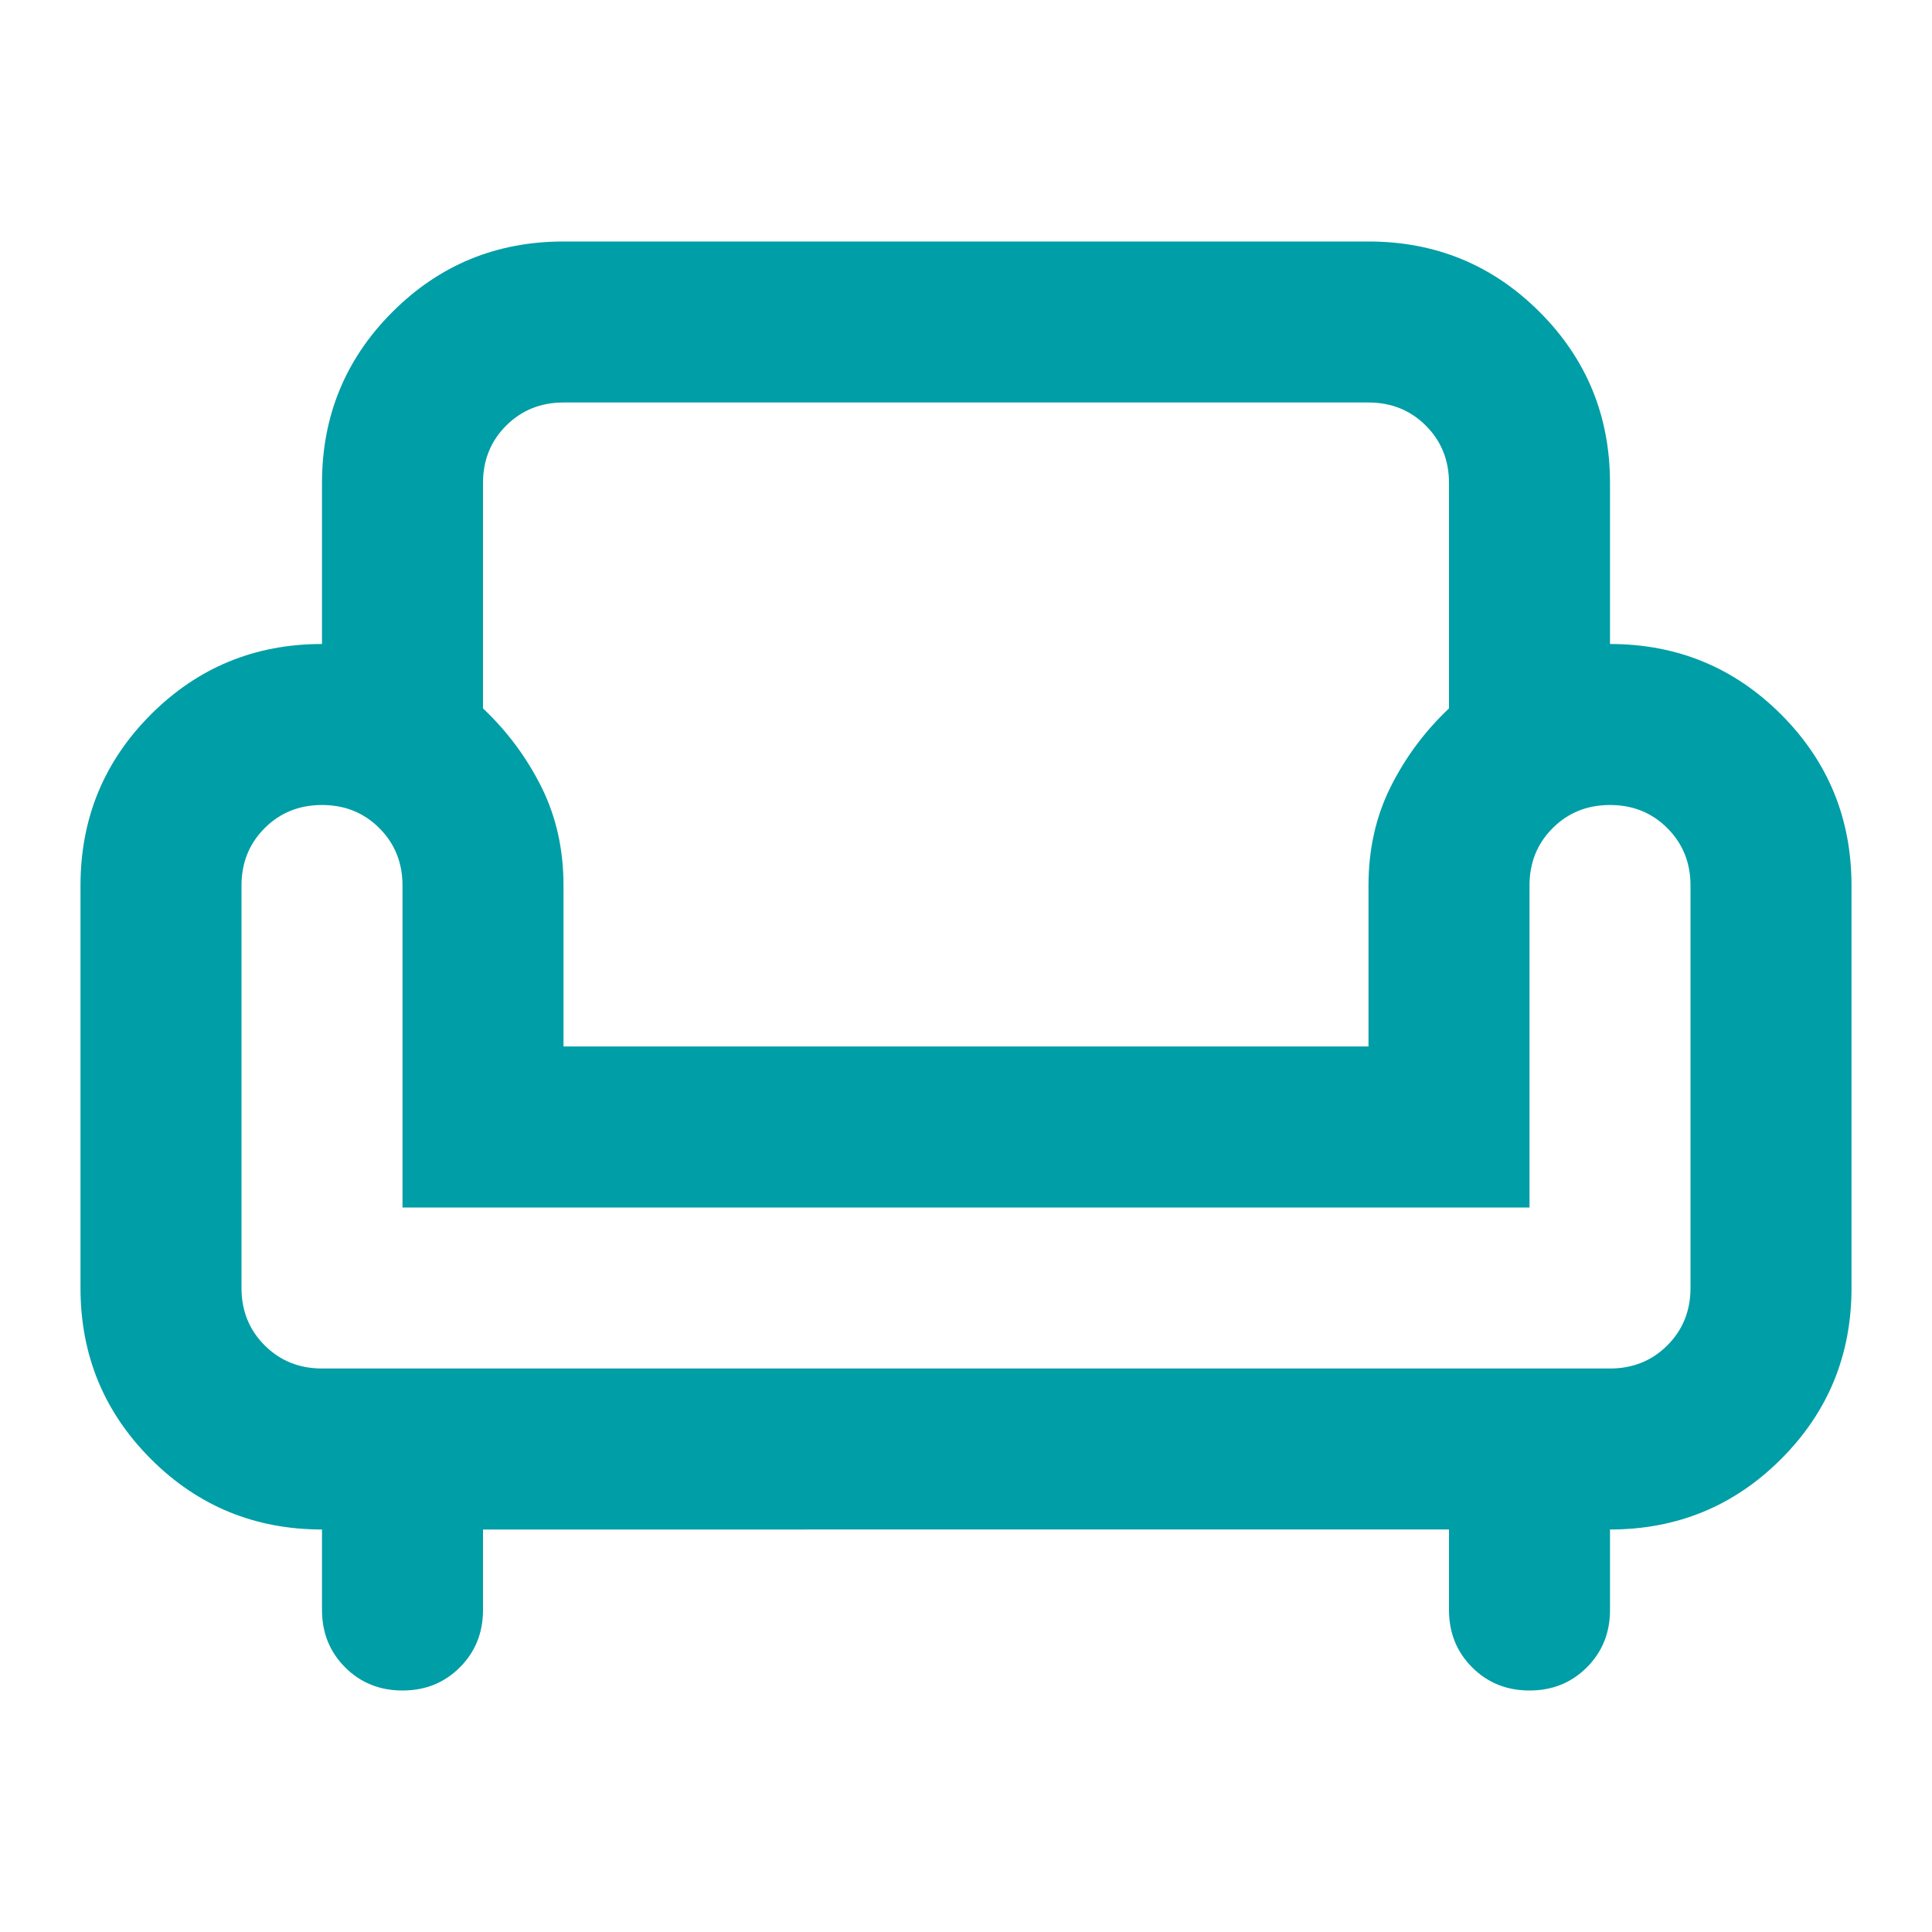
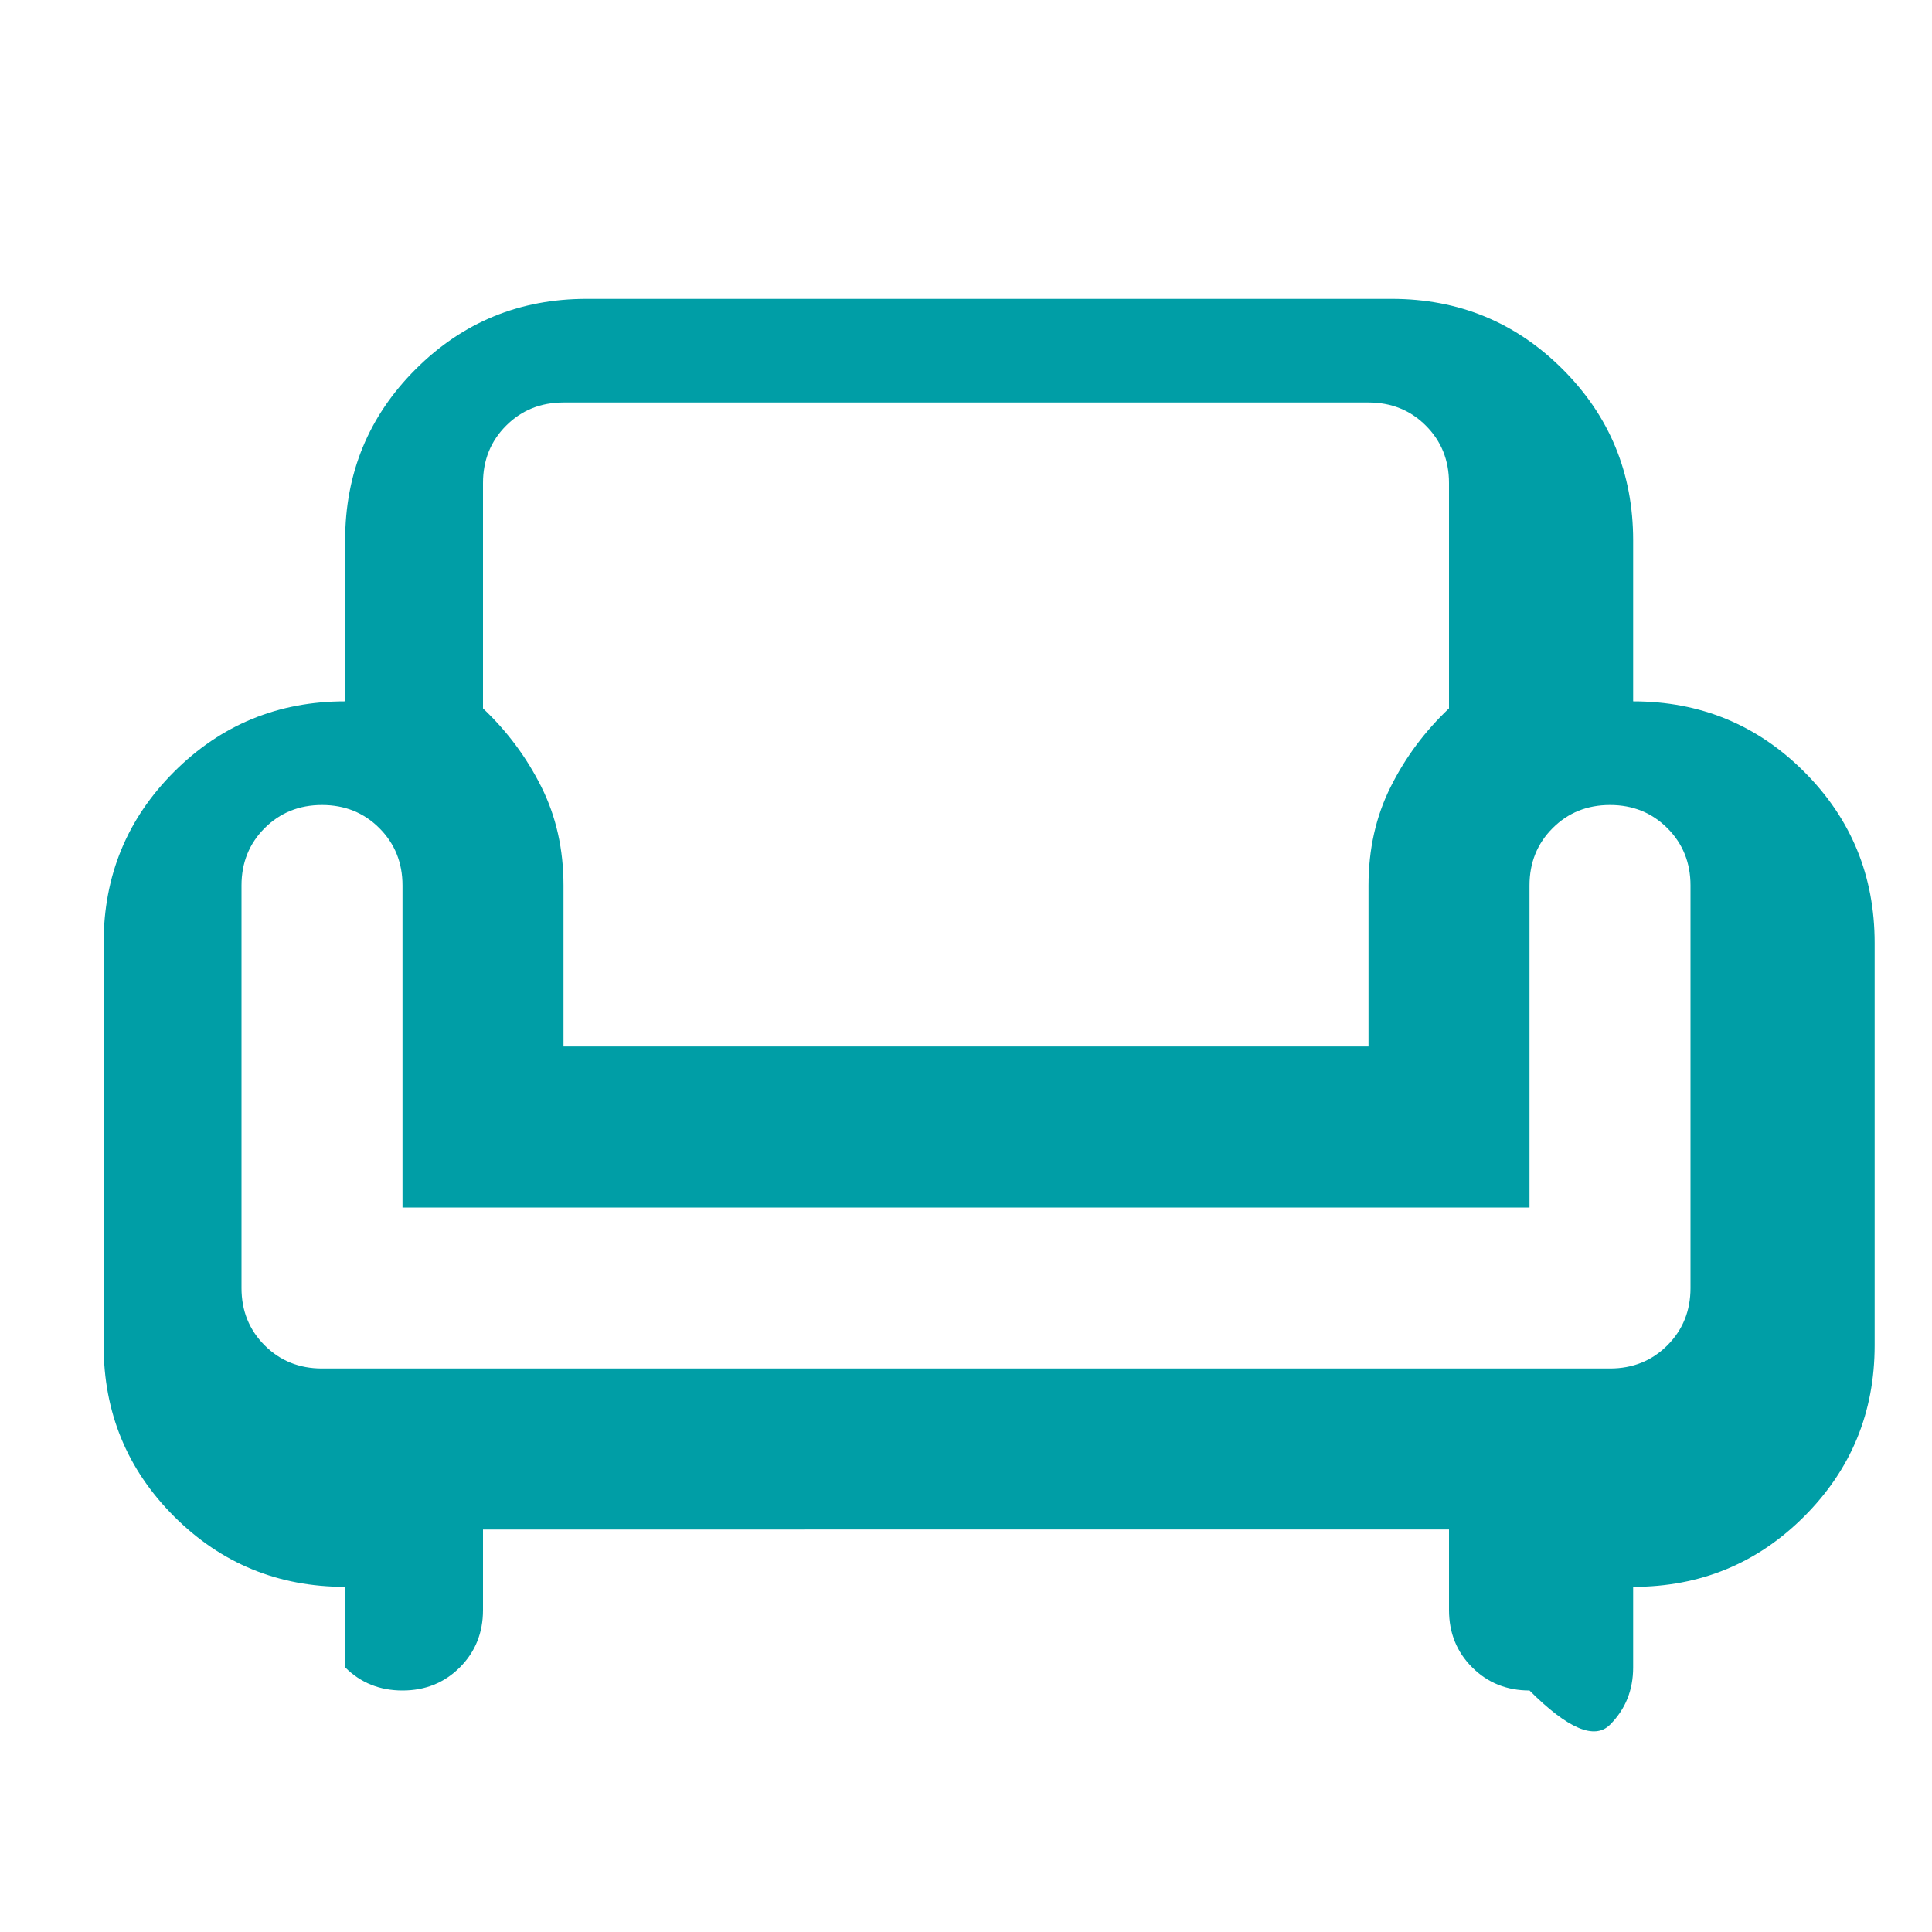
<svg xmlns="http://www.w3.org/2000/svg" height="24px" viewBox="0 -960 960 960" width="24px" fill="#009ea6">
-   <path d="M200-120q-17 0-28.5-11.5T160-160v-40q-50 0-85-35t-35-85v-200q0-50 35-85t85-35v-80q0-50 35-85t85-35h400q50 0 85 35t35 85v80q50 0 85 35t35 85v200q0 50-35 85t-85 35v40q0 17-11.5 28.5T760-120q-17 0-28.5-11.5T720-160v-40H240v40q0 17-11.5 28.5T200-120Zm-40-160h640q17 0 28.5-11.5T840-320v-200q0-17-11.5-28.5T800-560q-17 0-28.5 11.5T760-520v160H200v-160q0-17-11.5-28.5T160-560q-17 0-28.5 11.5T120-520v200q0 17 11.5 28.5T160-280Zm120-160h400v-80q0-27 11-49t29-39v-112q0-17-11.5-28.5T680-760H280q-17 0-28.5 11.5T240-720v112q18 17 29 39t11 49v80Zm200 0Zm0 160Zm0-80Z" />
+   <path d="M200-120q-17 0-28.5-11.5v-40q-50 0-85-35t-35-85v-200q0-50 35-85t85-35v-80q0-50 35-85t85-35h400q50 0 85 35t35 85v80q50 0 85 35t35 85v200q0 50-35 85t-85 35v40q0 17-11.5 28.5T760-120q-17 0-28.5-11.5T720-160v-40H240v40q0 17-11.5 28.5T200-120Zm-40-160h640q17 0 28.5-11.5T840-320v-200q0-17-11.5-28.5T800-560q-17 0-28.5 11.5T760-520v160H200v-160q0-17-11.5-28.5T160-560q-17 0-28.5 11.5T120-520v200q0 17 11.5 28.5T160-280Zm120-160h400v-80q0-27 11-49t29-39v-112q0-17-11.5-28.5T680-760H280q-17 0-28.5 11.5T240-720v112q18 17 29 39t11 49v80Zm200 0Zm0 160Zm0-80Z" />
</svg>